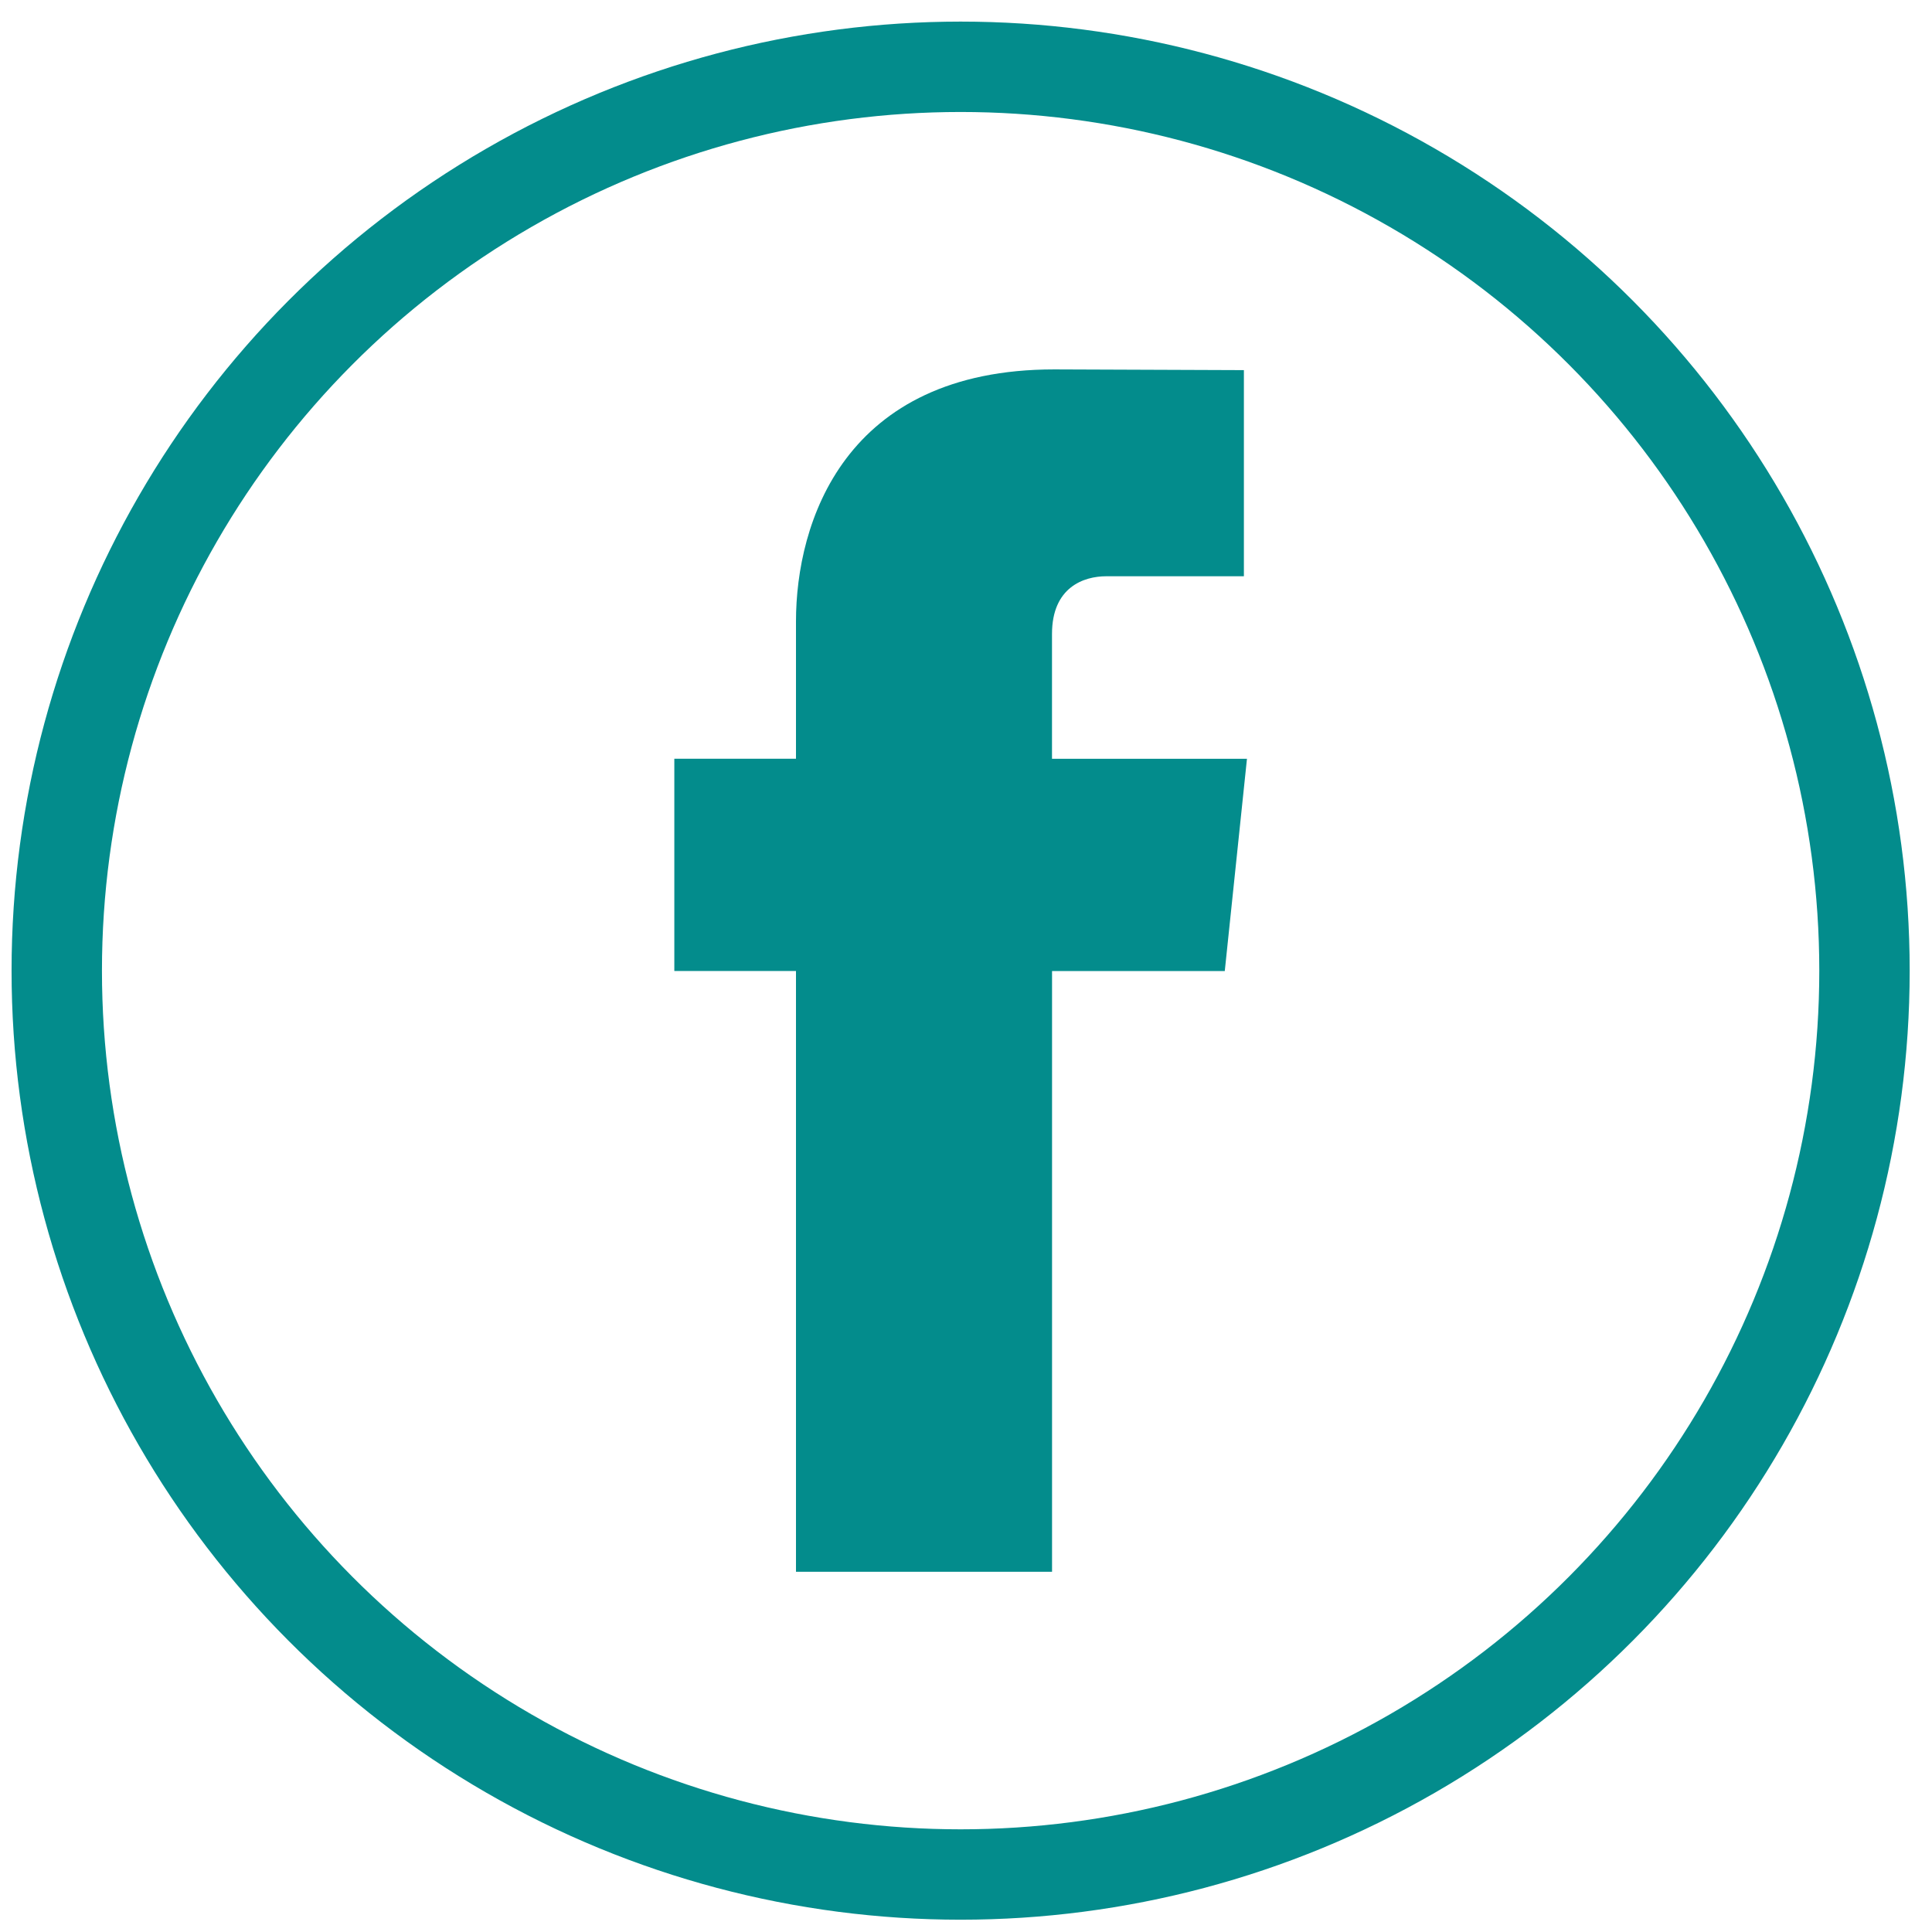
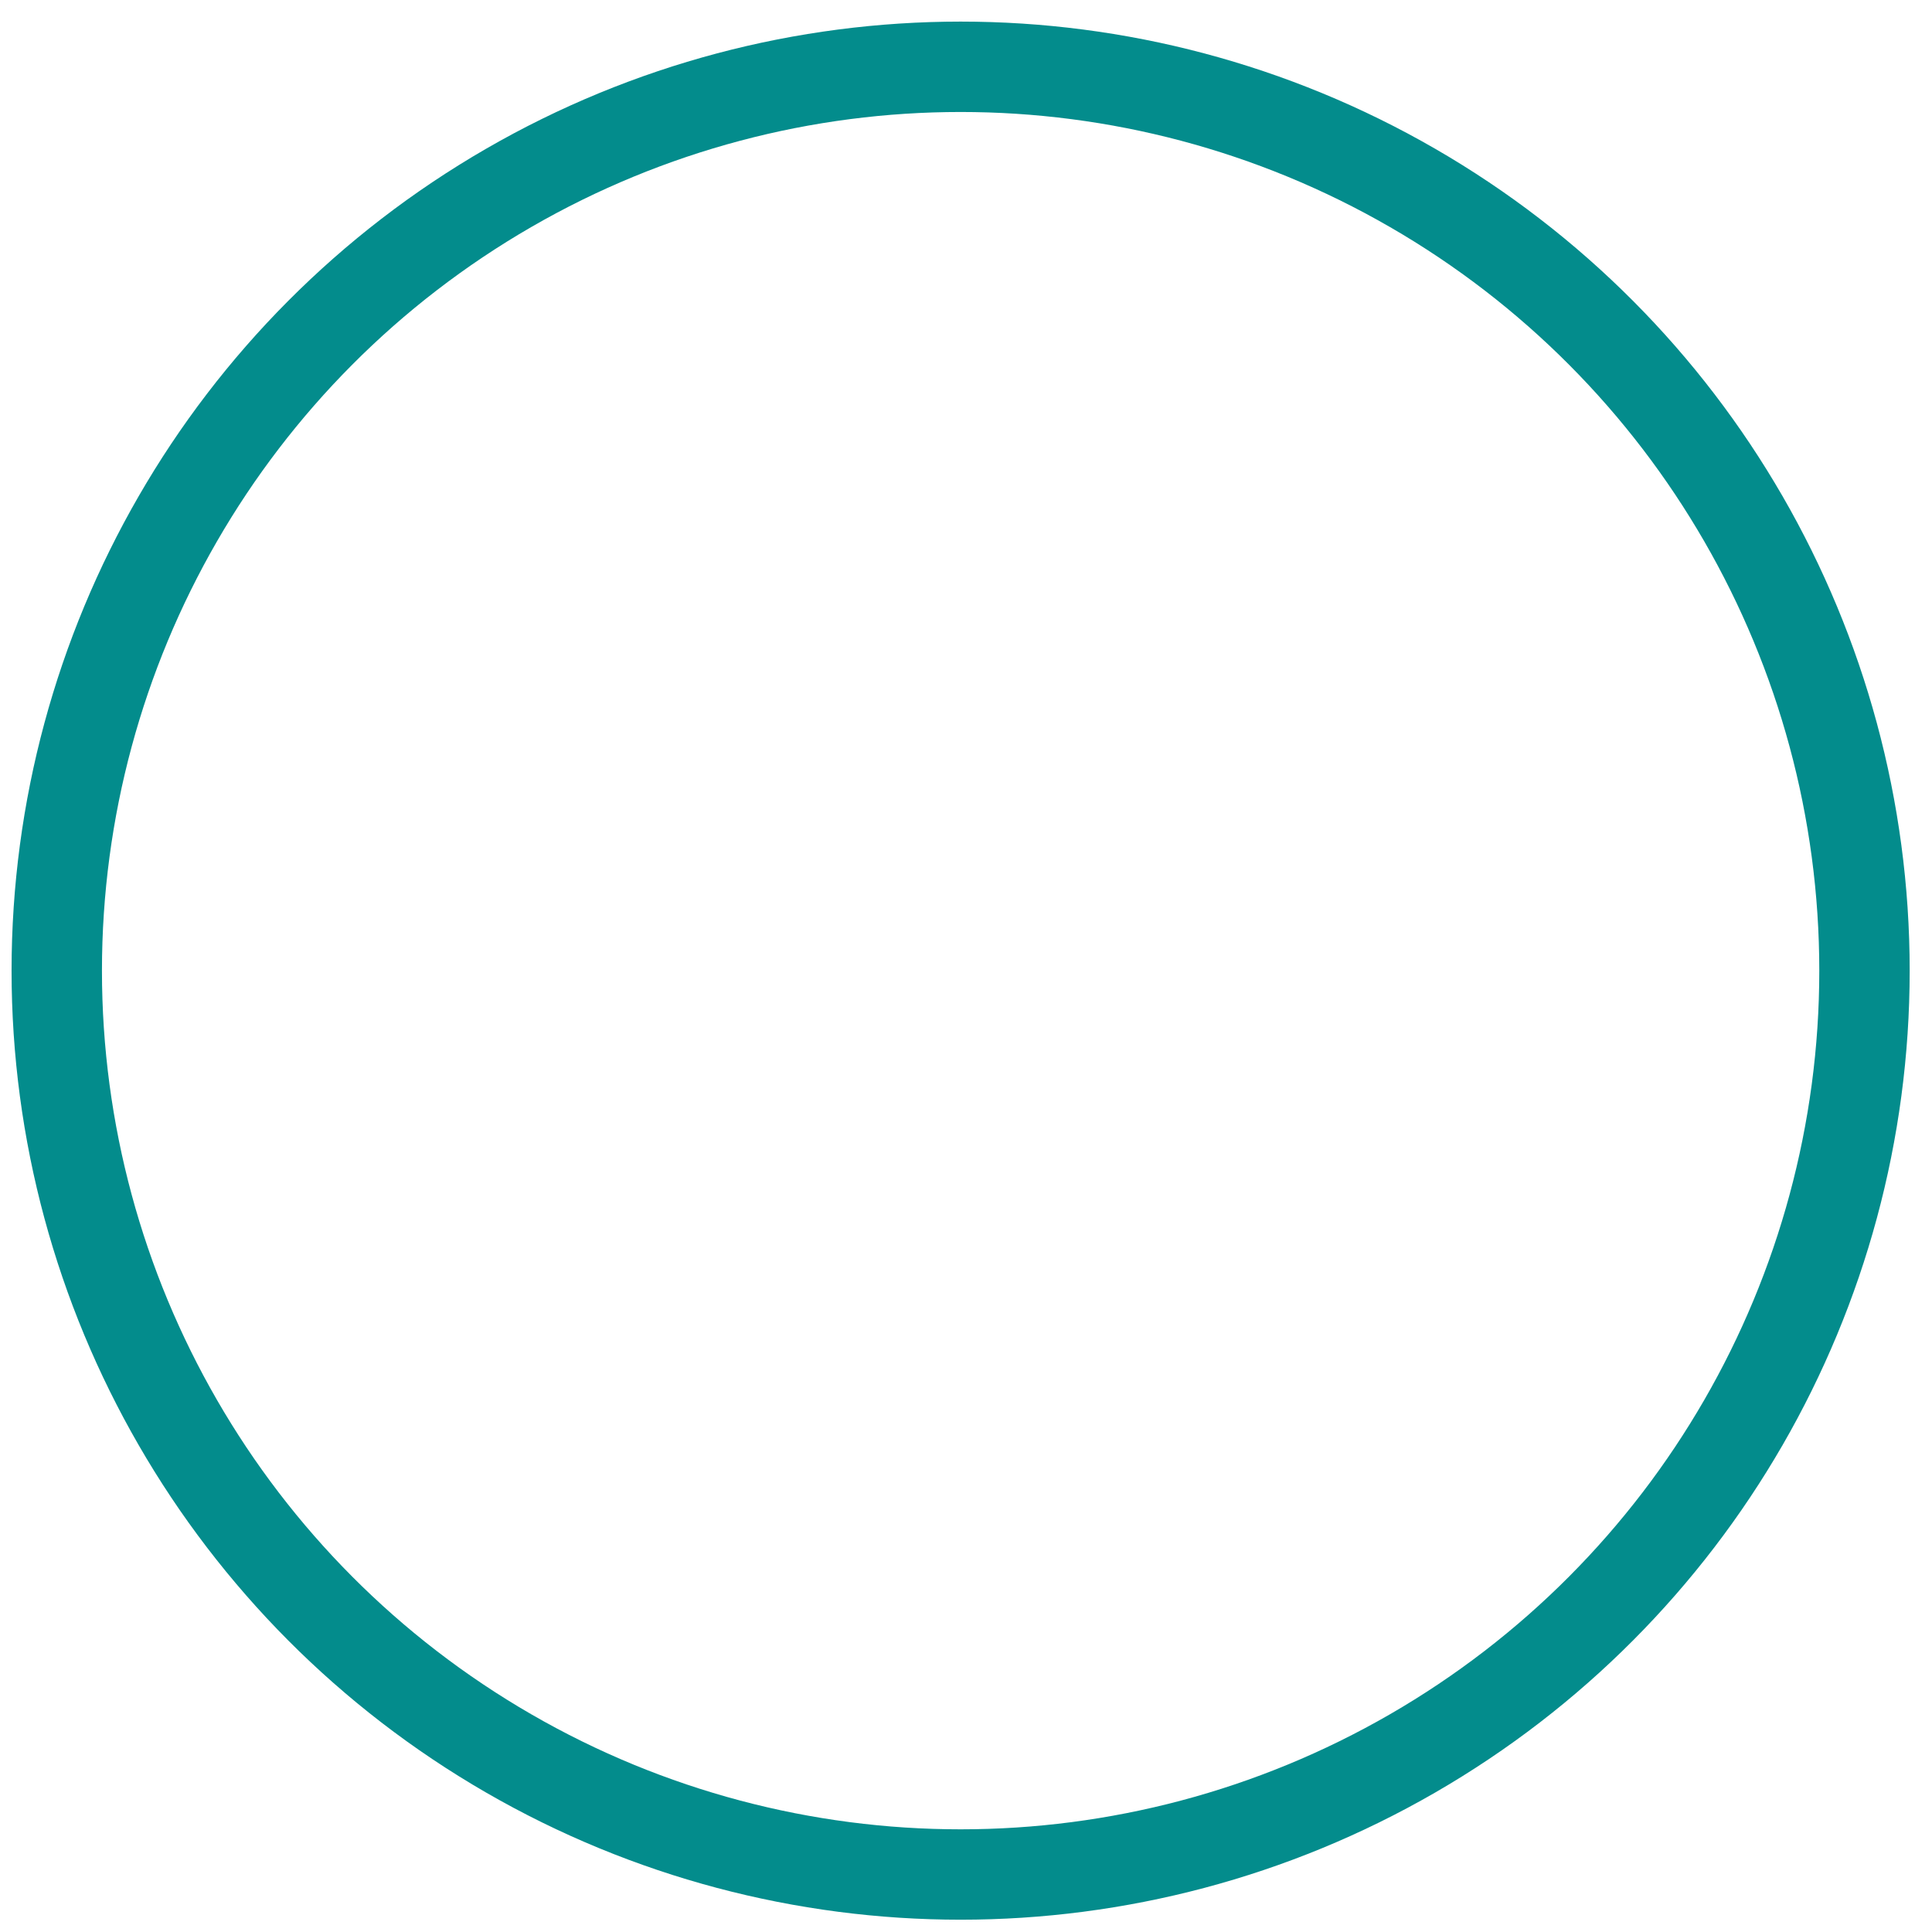
<svg xmlns="http://www.w3.org/2000/svg" version="1.1" id="Calque_1" x="0px" y="0px" width="42.75px" height="42.75px" viewBox="0 0 42.75 42.75" enable-background="new 0 0 42.75 42.75" xml:space="preserve">
  <g>
    <g>
      <title>facebook</title>
      <desc>Created with Sketch.</desc>
      <g id="Validées_5_">
        <g id="_x30_1_x5F_HOME_x5F_V8_x5F_MENU_x5F_2_x5F_1_5_" transform="translate(-81, -551)">
          <g id="Menu-Déroulé_5_" transform="translate(-3, 109)">
            <g id="Réseaux_5_" transform="translate(84.567, 408.099)">
-               <path id="facebook_2_" fill="#038C8C" d="M27.025,50.691h-4.314v-2.762c0-1.037,0.705-1.277,1.201-1.277h3.045v-4.561        l-4.195-0.016c-4.657,0-5.716,3.4-5.716,5.576v3.039h-2.692v4.697h2.692v13.293h5.666V55.388h3.822L27.025,50.691z" />
-             </g>
+               </g>
          </g>
        </g>
      </g>
    </g>
    <circle fill="none" stroke="#038C8C" stroke-width="2" stroke-miterlimit="10" cx="21.256" cy="21.478" r="20" />
  </g>
</svg>